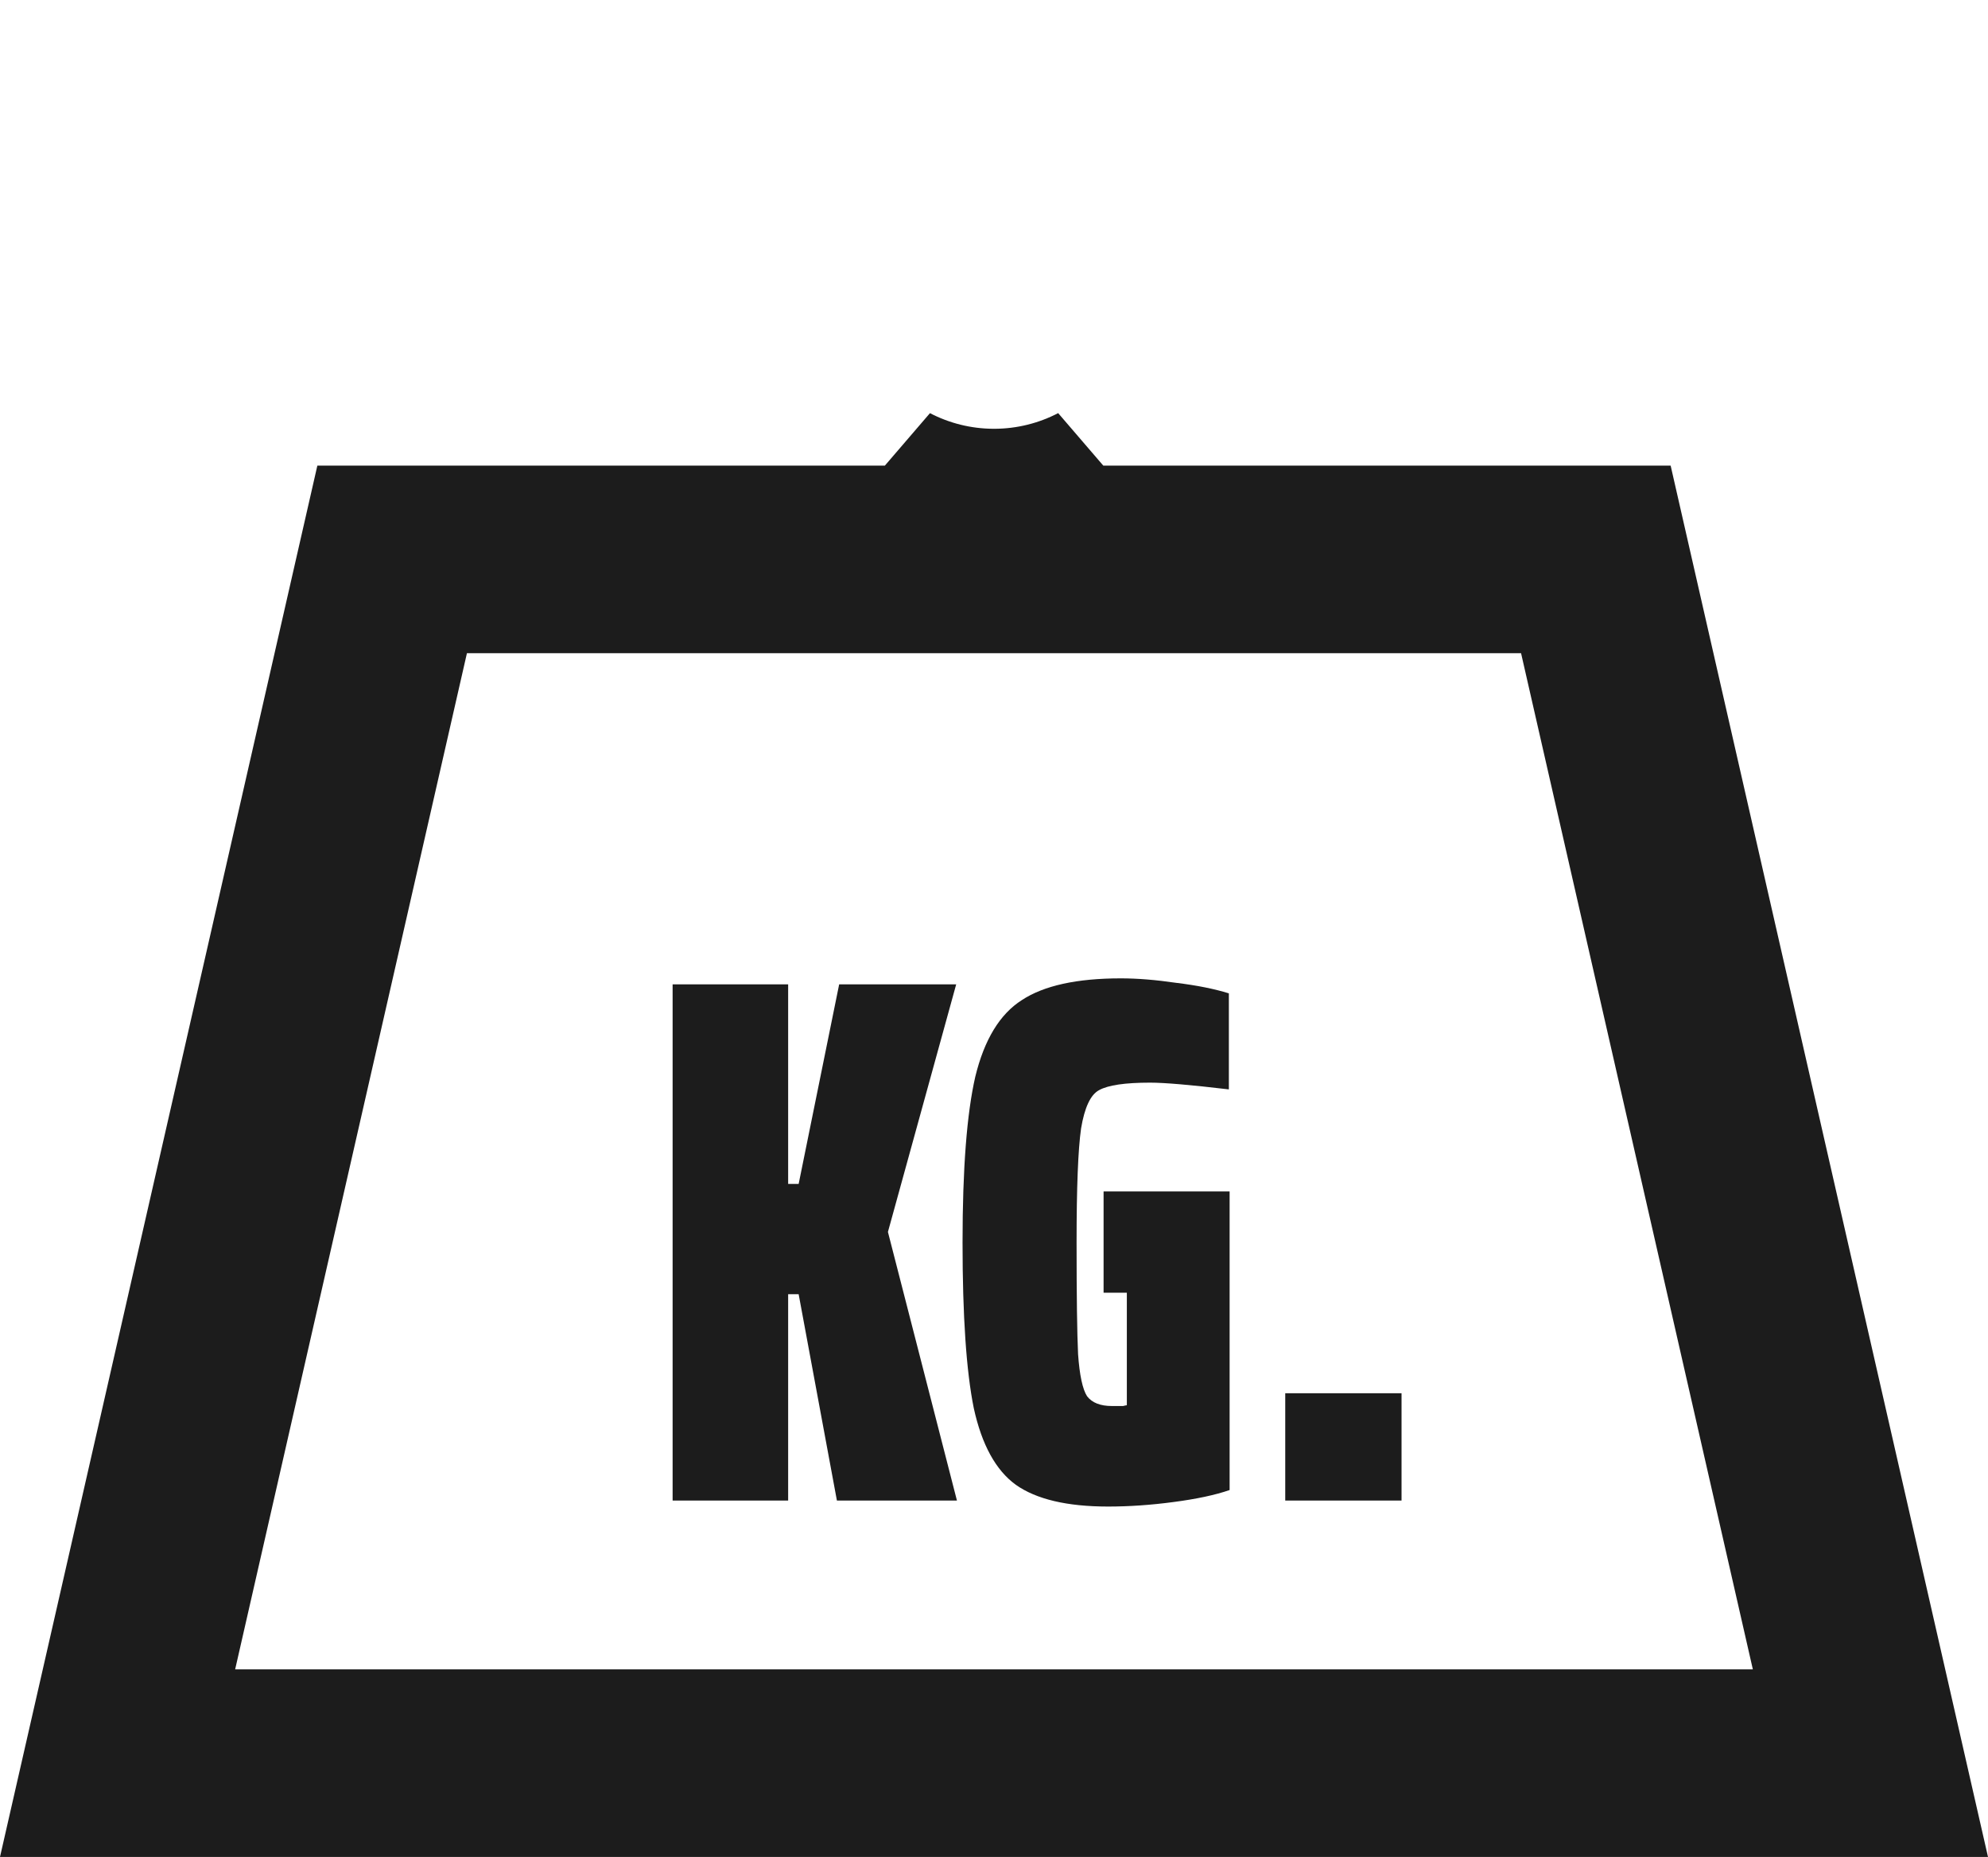
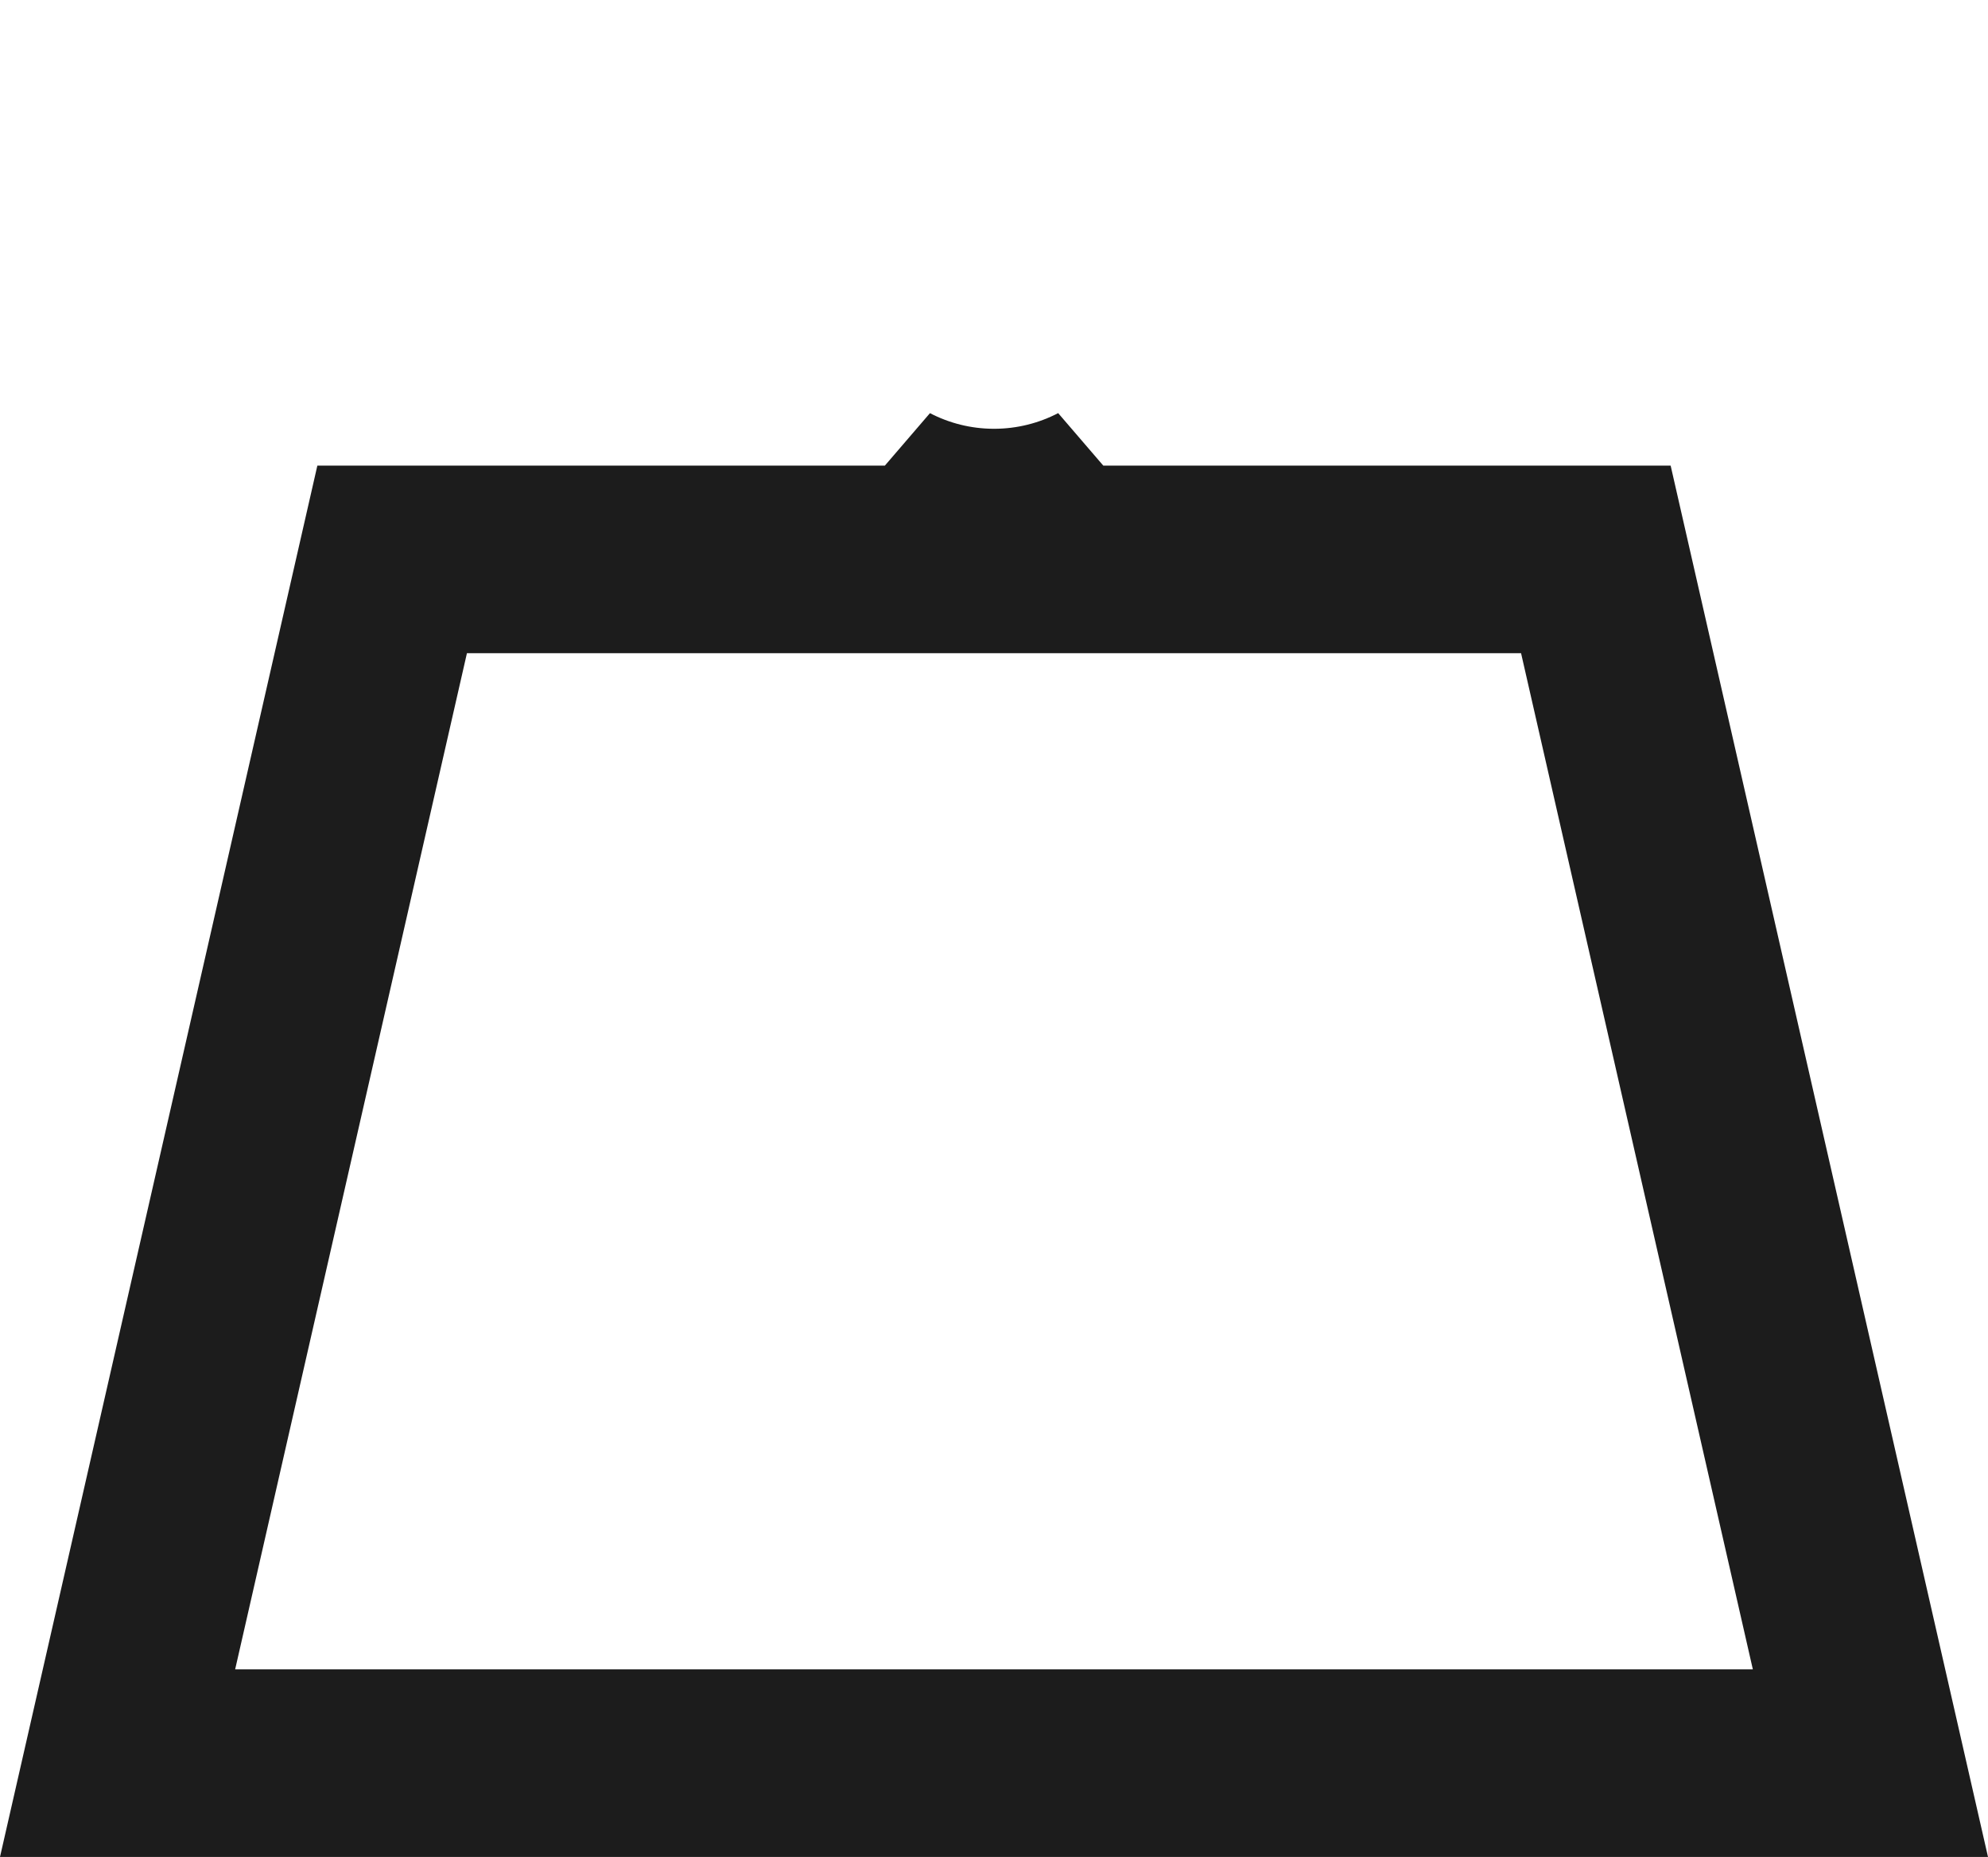
<svg xmlns="http://www.w3.org/2000/svg" width="106" height="99" viewBox="0 0 106 99" fill="none">
  <path d="M99.731 94H6.269L20.909 29.825H39.893H49.732L47.278 26.462C48.998 27.357 50.95 27.86 53.002 27.86C55.054 27.86 57.007 27.356 58.728 26.461L56.275 29.825H66.111H85.091L99.731 94Z" stroke="#1C1C1C" stroke-width="10" />
-   <path d="M44.624 80L42.584 69H42.024V80H35.864V52.48H42.024V63.12H42.584L44.744 52.48H50.984L47.344 65.68L51.024 80H44.624ZM58.843 68.92V63.52H65.563V79.44C64.79 79.707 63.79 79.92 62.563 80.08C61.363 80.24 60.203 80.32 59.083 80.32C56.897 80.32 55.257 79.933 54.163 79.16C53.097 78.387 52.35 77.027 51.923 75.08C51.523 73.107 51.323 70.16 51.323 66.24C51.323 62.32 51.55 59.373 52.003 57.4C52.483 55.427 53.31 54.067 54.483 53.32C55.657 52.547 57.417 52.16 59.763 52.16C60.643 52.16 61.63 52.24 62.723 52.4C63.817 52.533 64.75 52.72 65.523 52.96V58.08C63.497 57.84 62.097 57.72 61.323 57.72C59.99 57.72 59.083 57.853 58.603 58.12C58.15 58.36 57.83 59.04 57.643 60.16C57.483 61.28 57.403 63.307 57.403 66.24C57.403 69.093 57.43 71.08 57.483 72.2C57.563 73.32 57.723 74.067 57.963 74.44C58.23 74.787 58.67 74.96 59.283 74.96C59.577 74.96 59.777 74.96 59.883 74.96C59.99 74.933 60.057 74.92 60.083 74.92V68.92H58.843ZM68.529 80V74.28H74.73V80H68.529Z" fill="#1C1C1C" />
</svg>